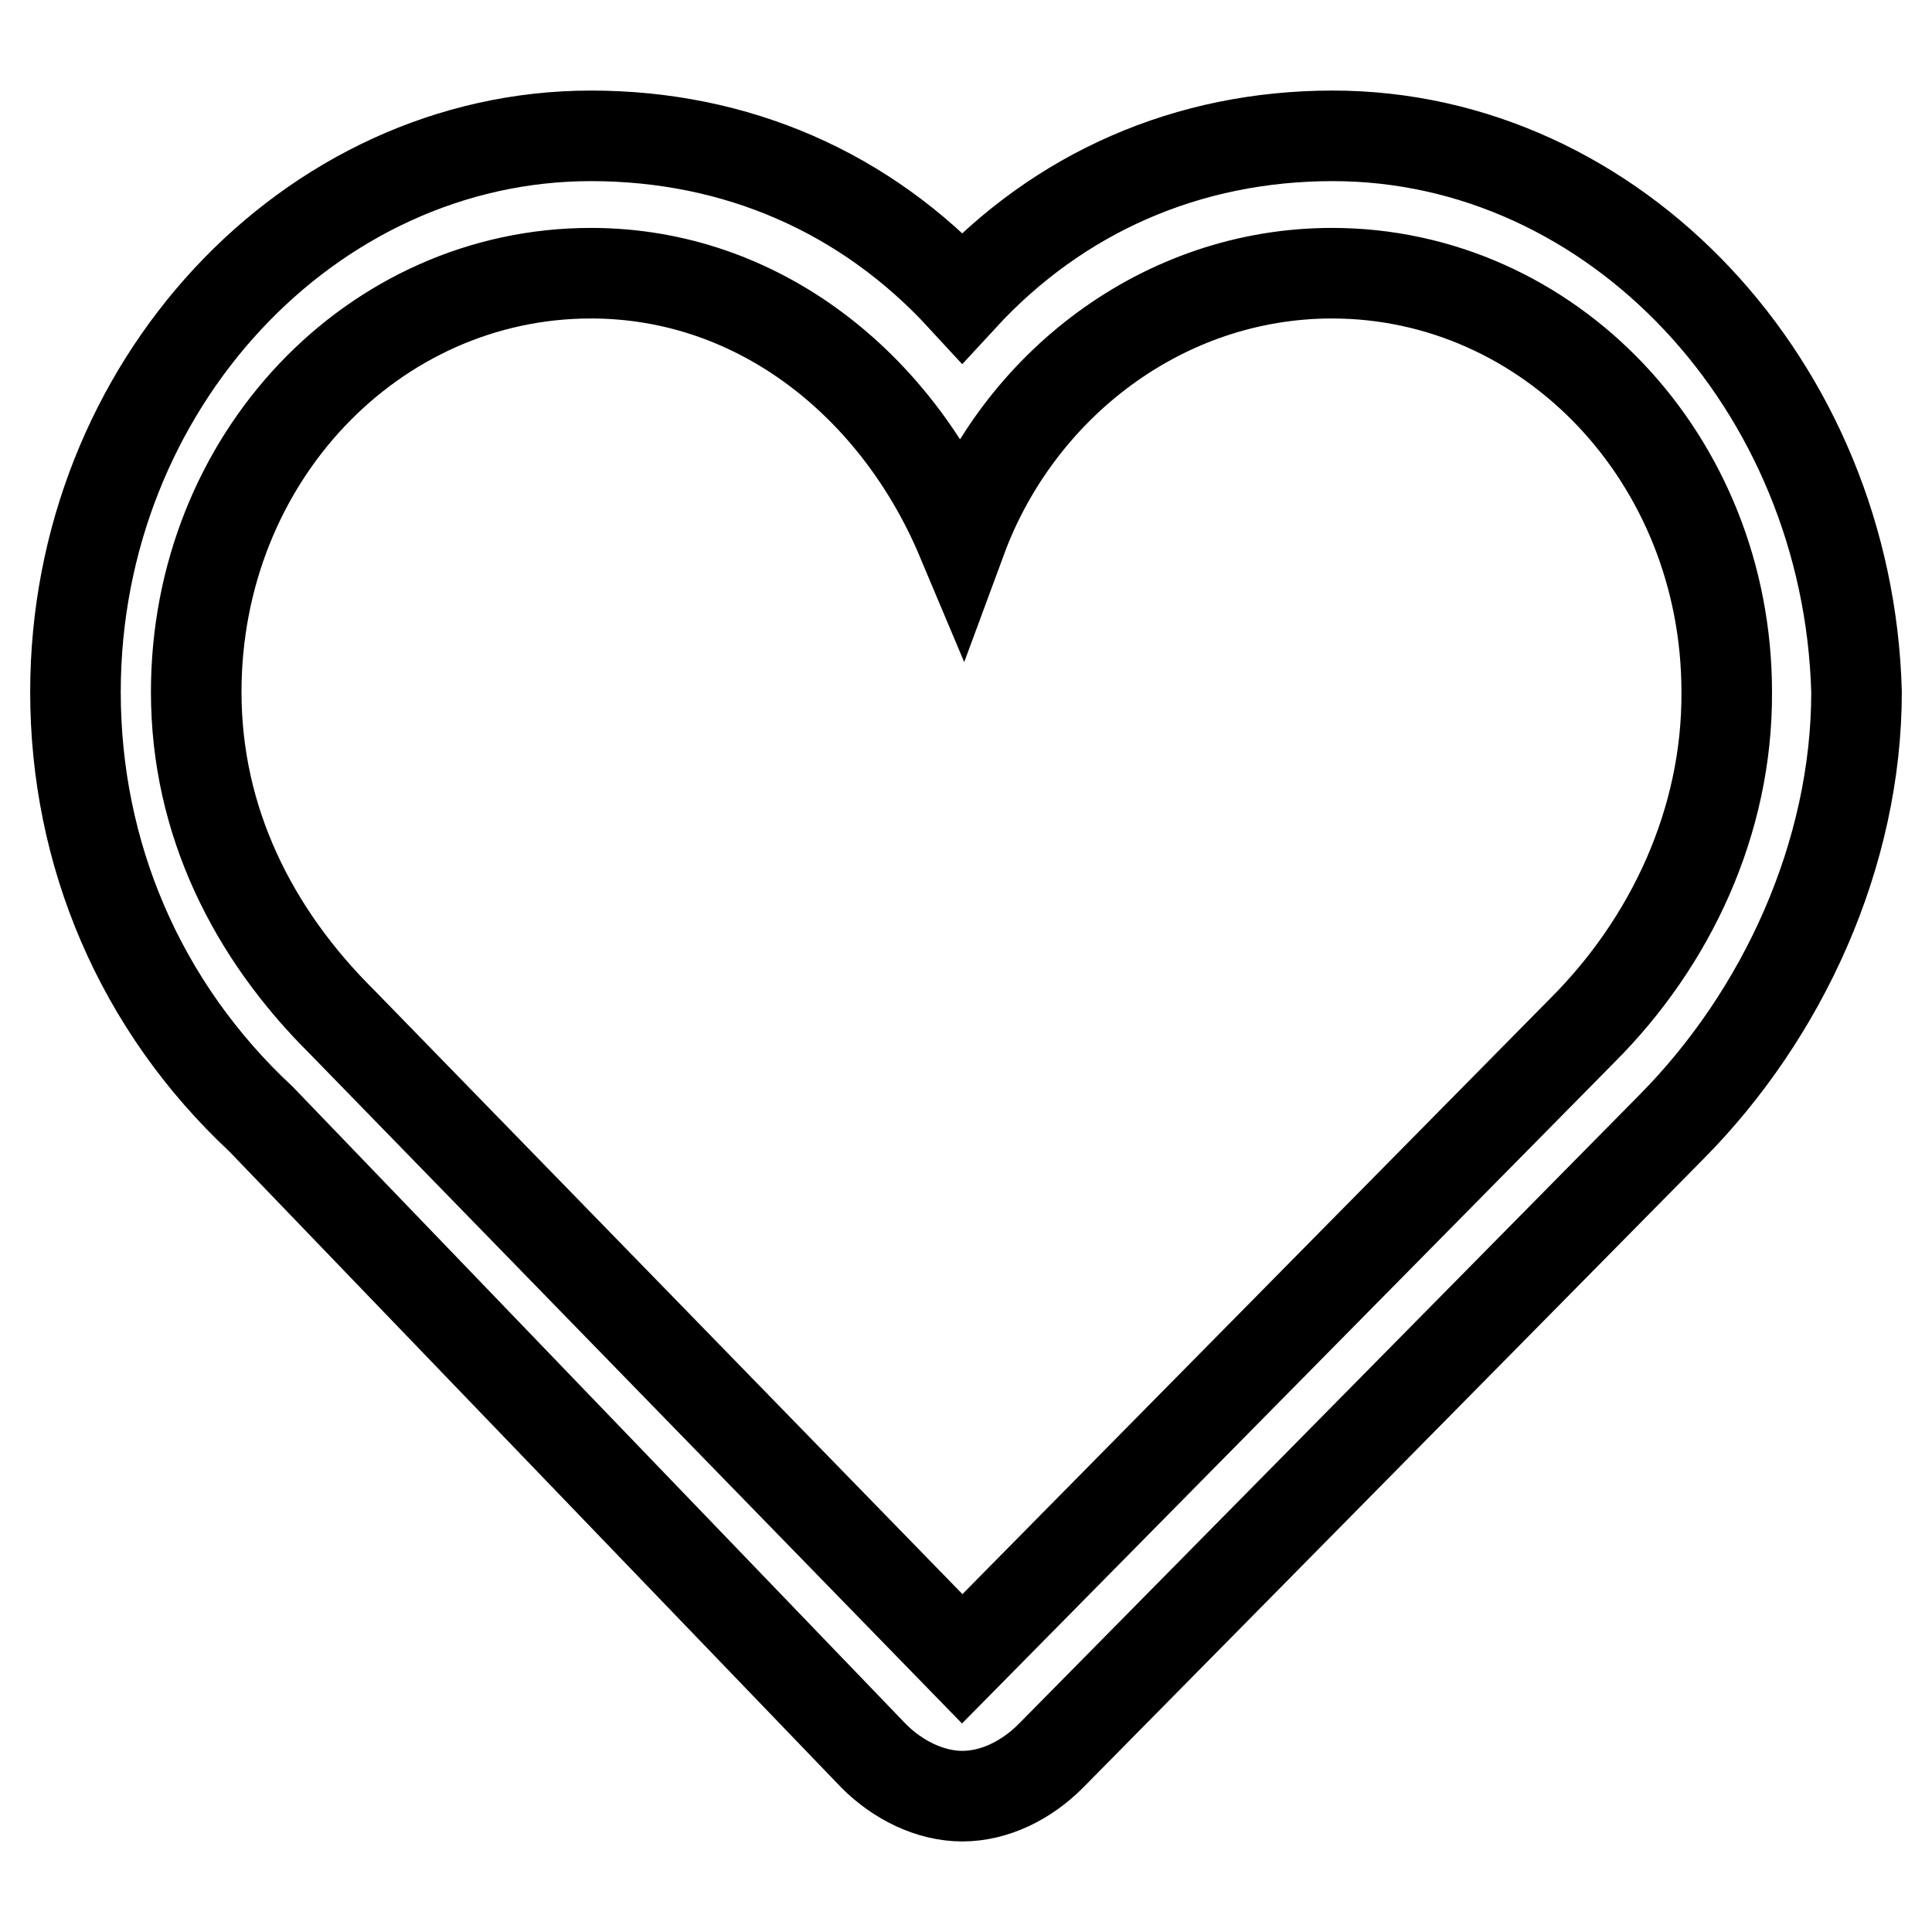
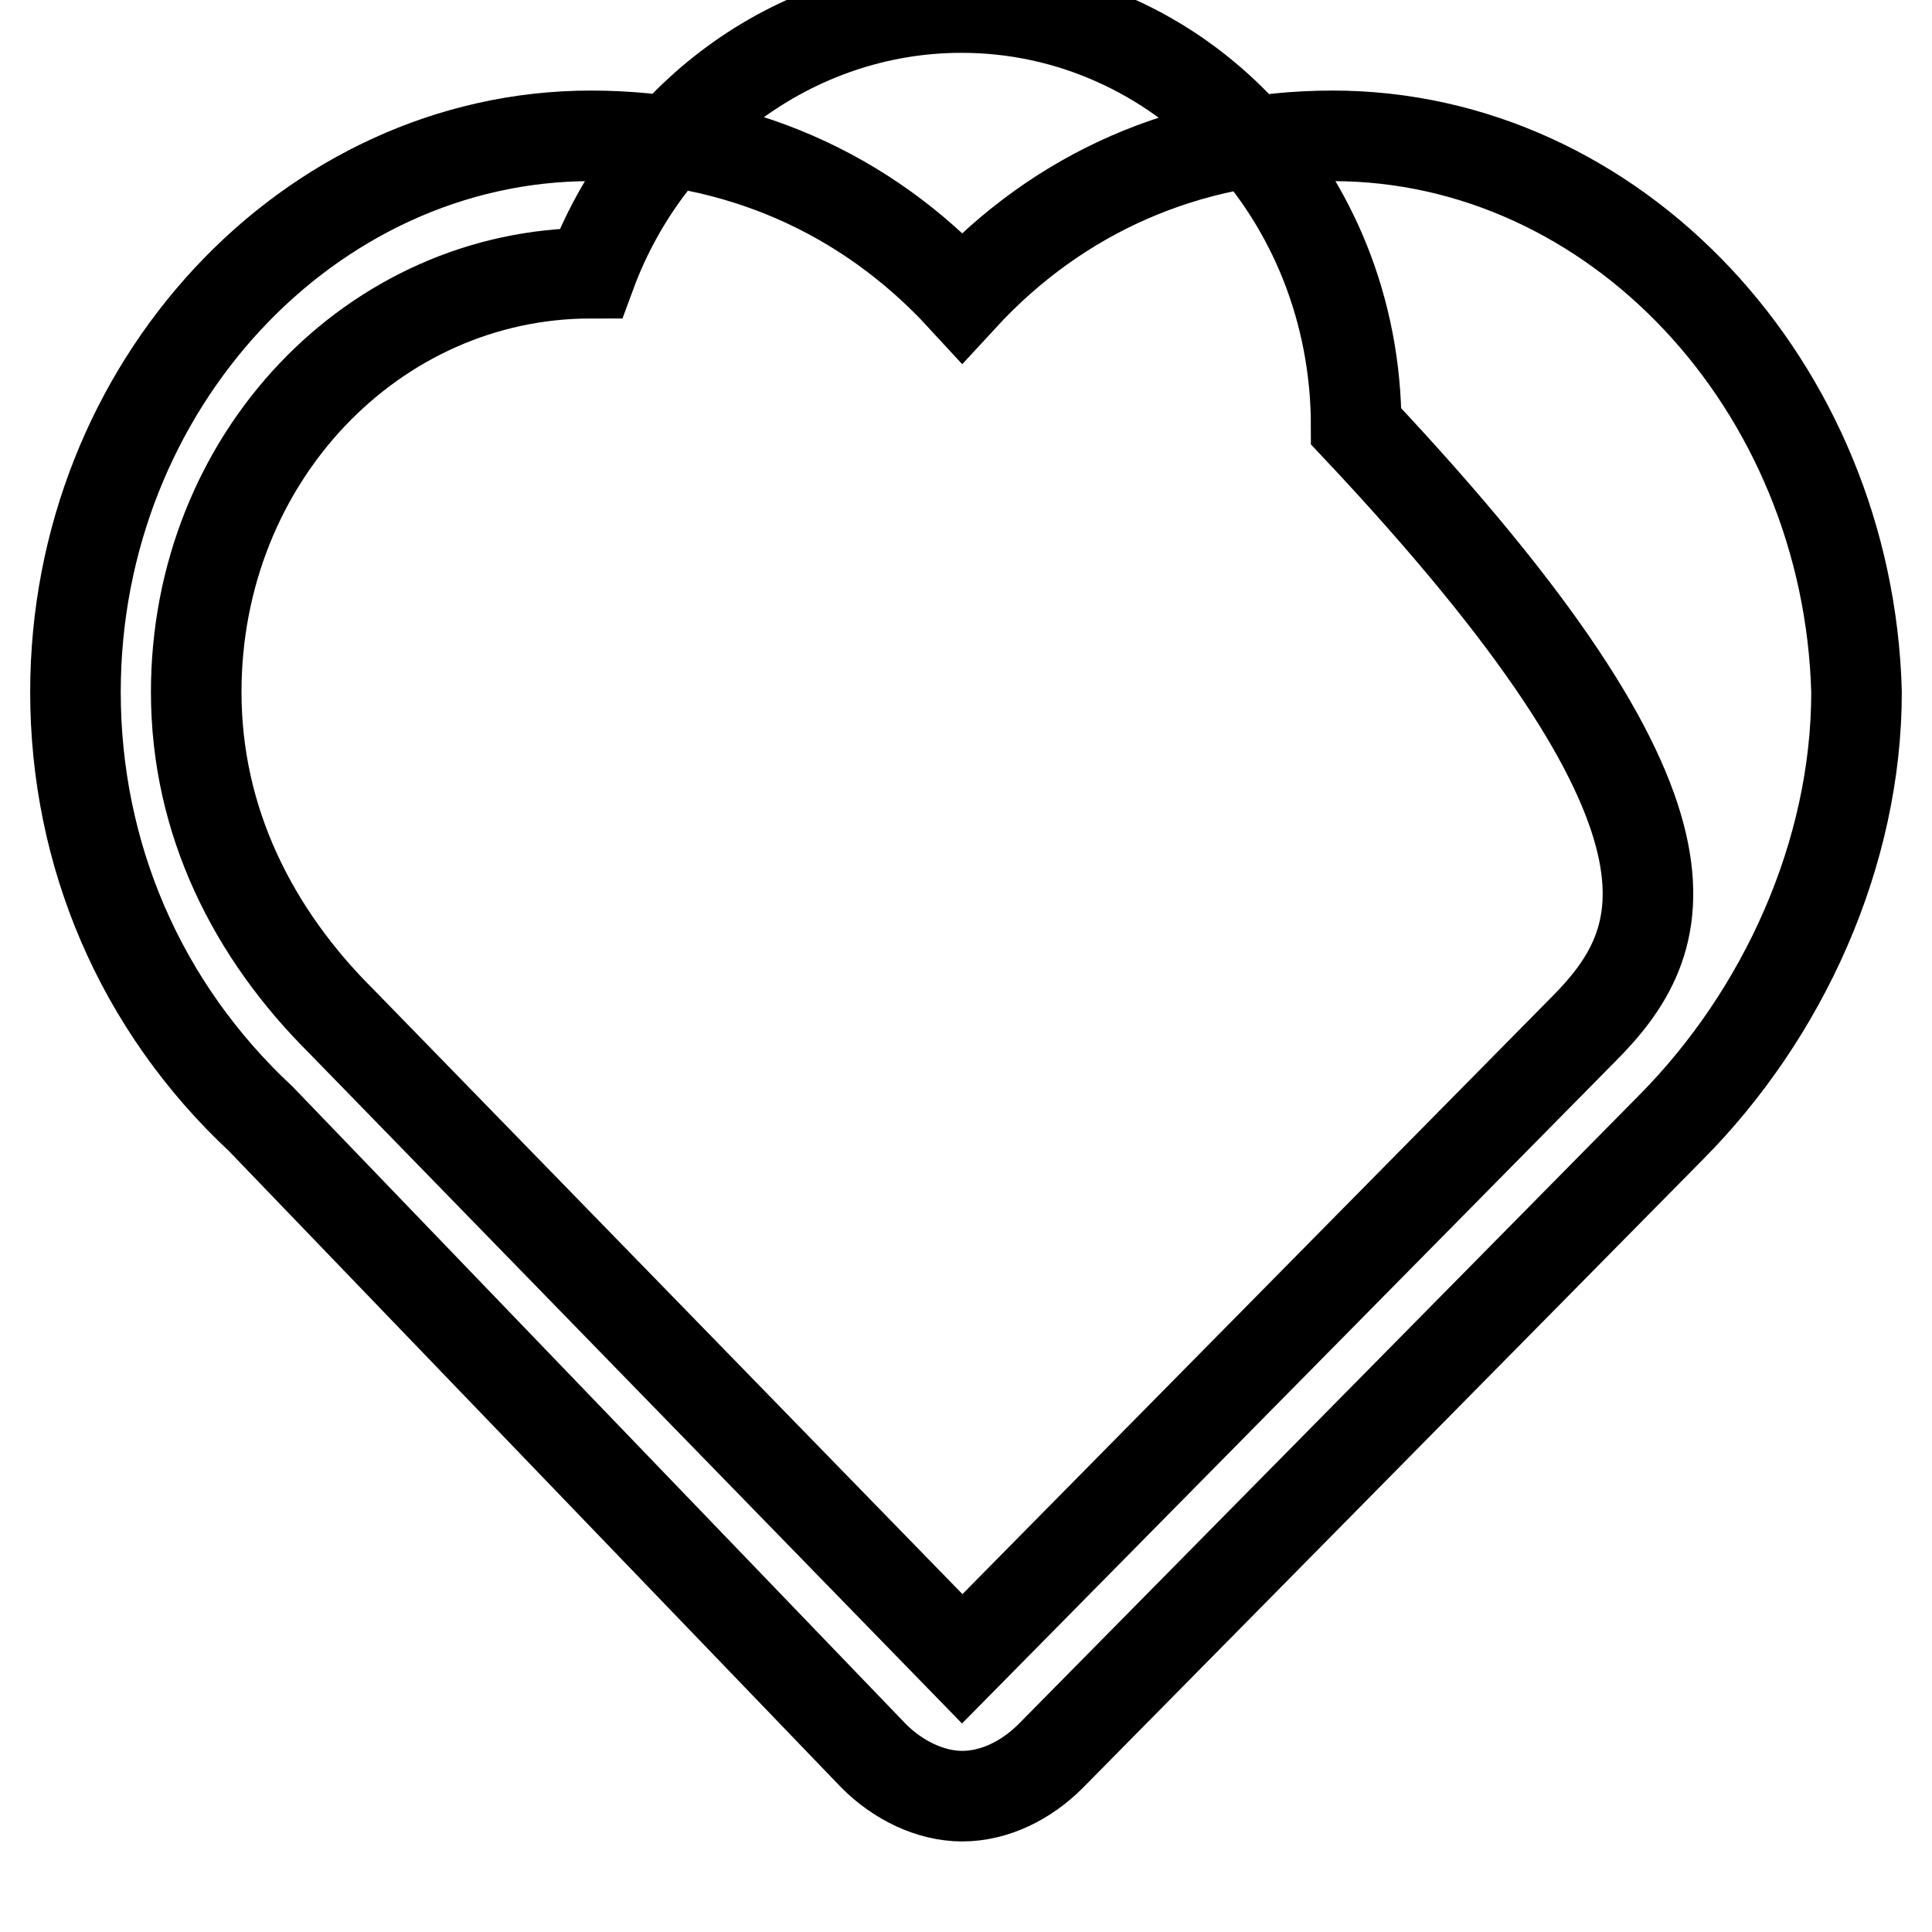
<svg xmlns="http://www.w3.org/2000/svg" version="1.1" x="0px" y="0px" viewBox="0 0 256 256" enable-background="new 0 0 256 256" xml:space="preserve">
  <g>
-     <path stroke-width="12" fill-opacity="0" stroke="#000000" d="M176.6,18c-19.2,0-36.3,7.5-49.1,21.4C114.7,25.5,97.6,18,78.3,18C41,18,10,51.1,10,91.7 c0,21.4,8.5,41.6,24.6,56.6l81.2,84.4c3.2,3.2,7.5,5.3,11.7,5.3c4.3,0,8.5-2.1,11.7-5.3l82.2-83.3c14.9-15,24.6-36.3,24.6-57.7 C244.9,51.1,214,18,176.6,18L176.6,18z M209.7,136.5l-82.2,83.3l-82.2-84.4C33.5,123.7,26,108.8,26,91.7c0-31,23.5-55.5,52.3-55.5 c22.4,0,40.6,15,49.1,35.2c7.5-20.3,26.7-35.2,49.1-35.2c28.8,0,52.3,24.6,52.3,55.5C228.9,108.8,221.4,124.8,209.7,136.5z" />
+     <path stroke-width="12" fill-opacity="0" stroke="#000000" d="M176.6,18c-19.2,0-36.3,7.5-49.1,21.4C114.7,25.5,97.6,18,78.3,18C41,18,10,51.1,10,91.7 c0,21.4,8.5,41.6,24.6,56.6l81.2,84.4c3.2,3.2,7.5,5.3,11.7,5.3c4.3,0,8.5-2.1,11.7-5.3l82.2-83.3c14.9-15,24.6-36.3,24.6-57.7 C244.9,51.1,214,18,176.6,18L176.6,18z M209.7,136.5l-82.2,83.3l-82.2-84.4C33.5,123.7,26,108.8,26,91.7c0-31,23.5-55.5,52.3-55.5 c7.5-20.3,26.7-35.2,49.1-35.2c28.8,0,52.3,24.6,52.3,55.5C228.9,108.8,221.4,124.8,209.7,136.5z" />
  </g>
</svg>